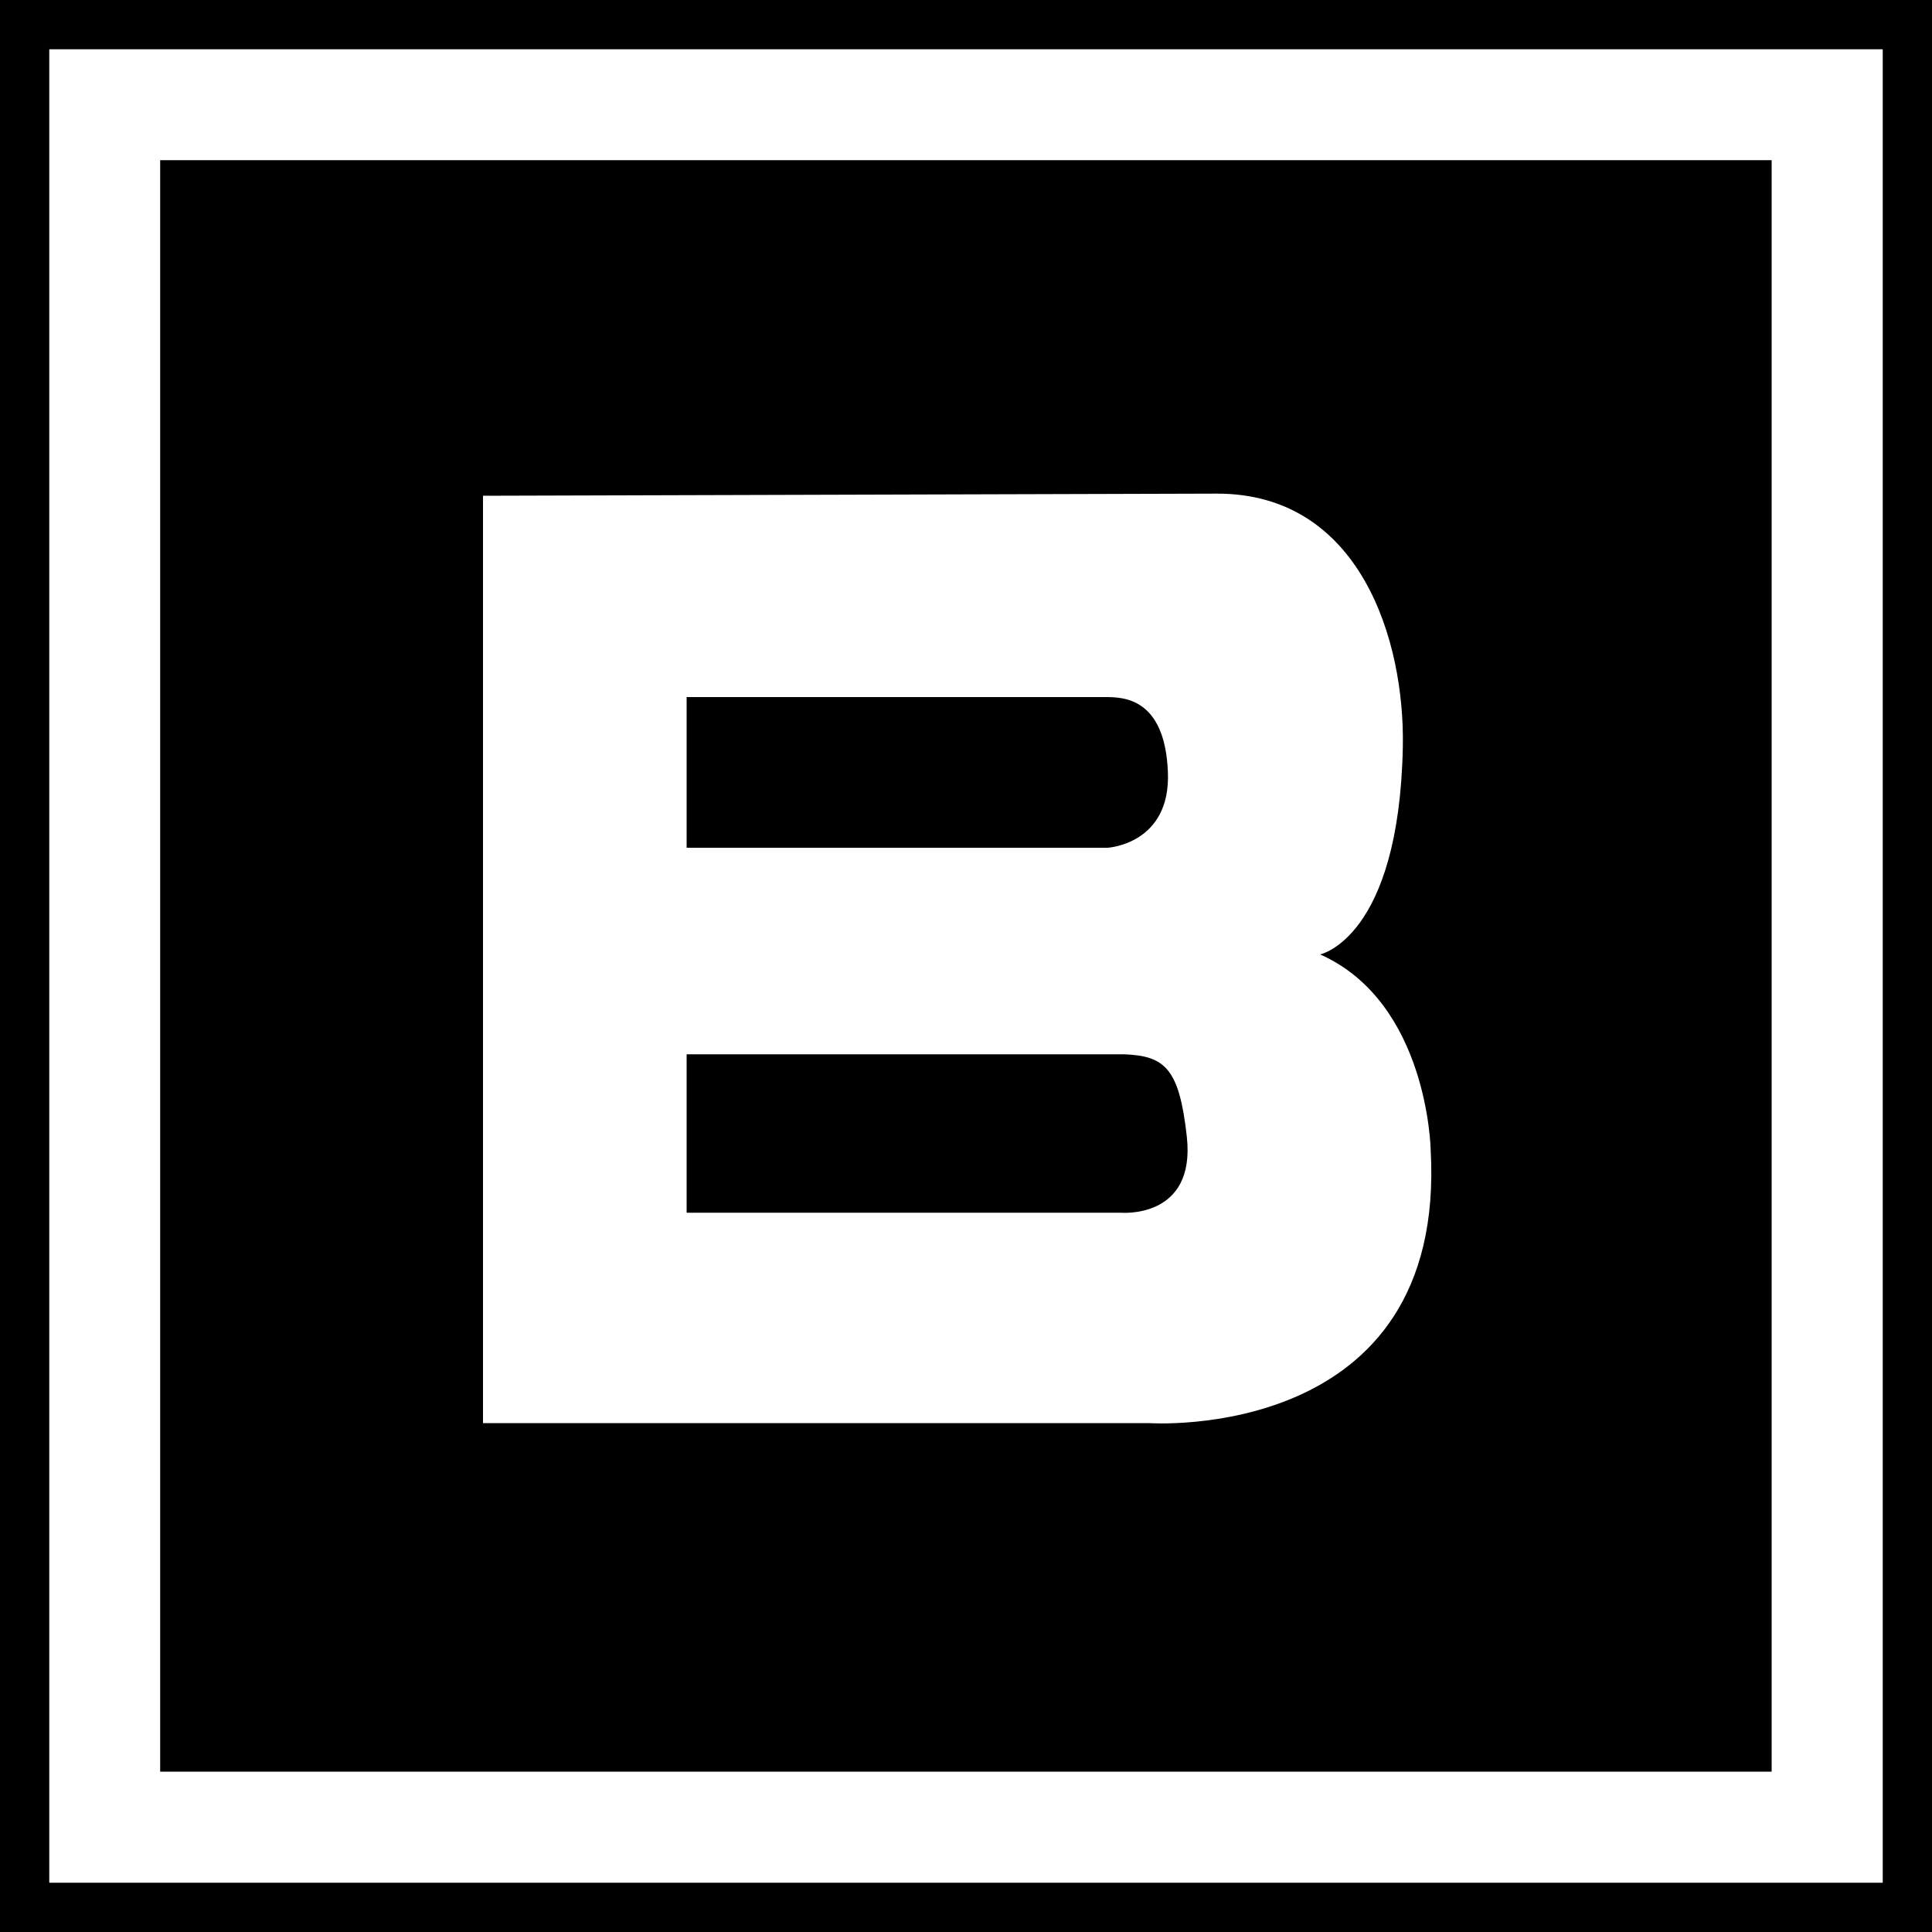
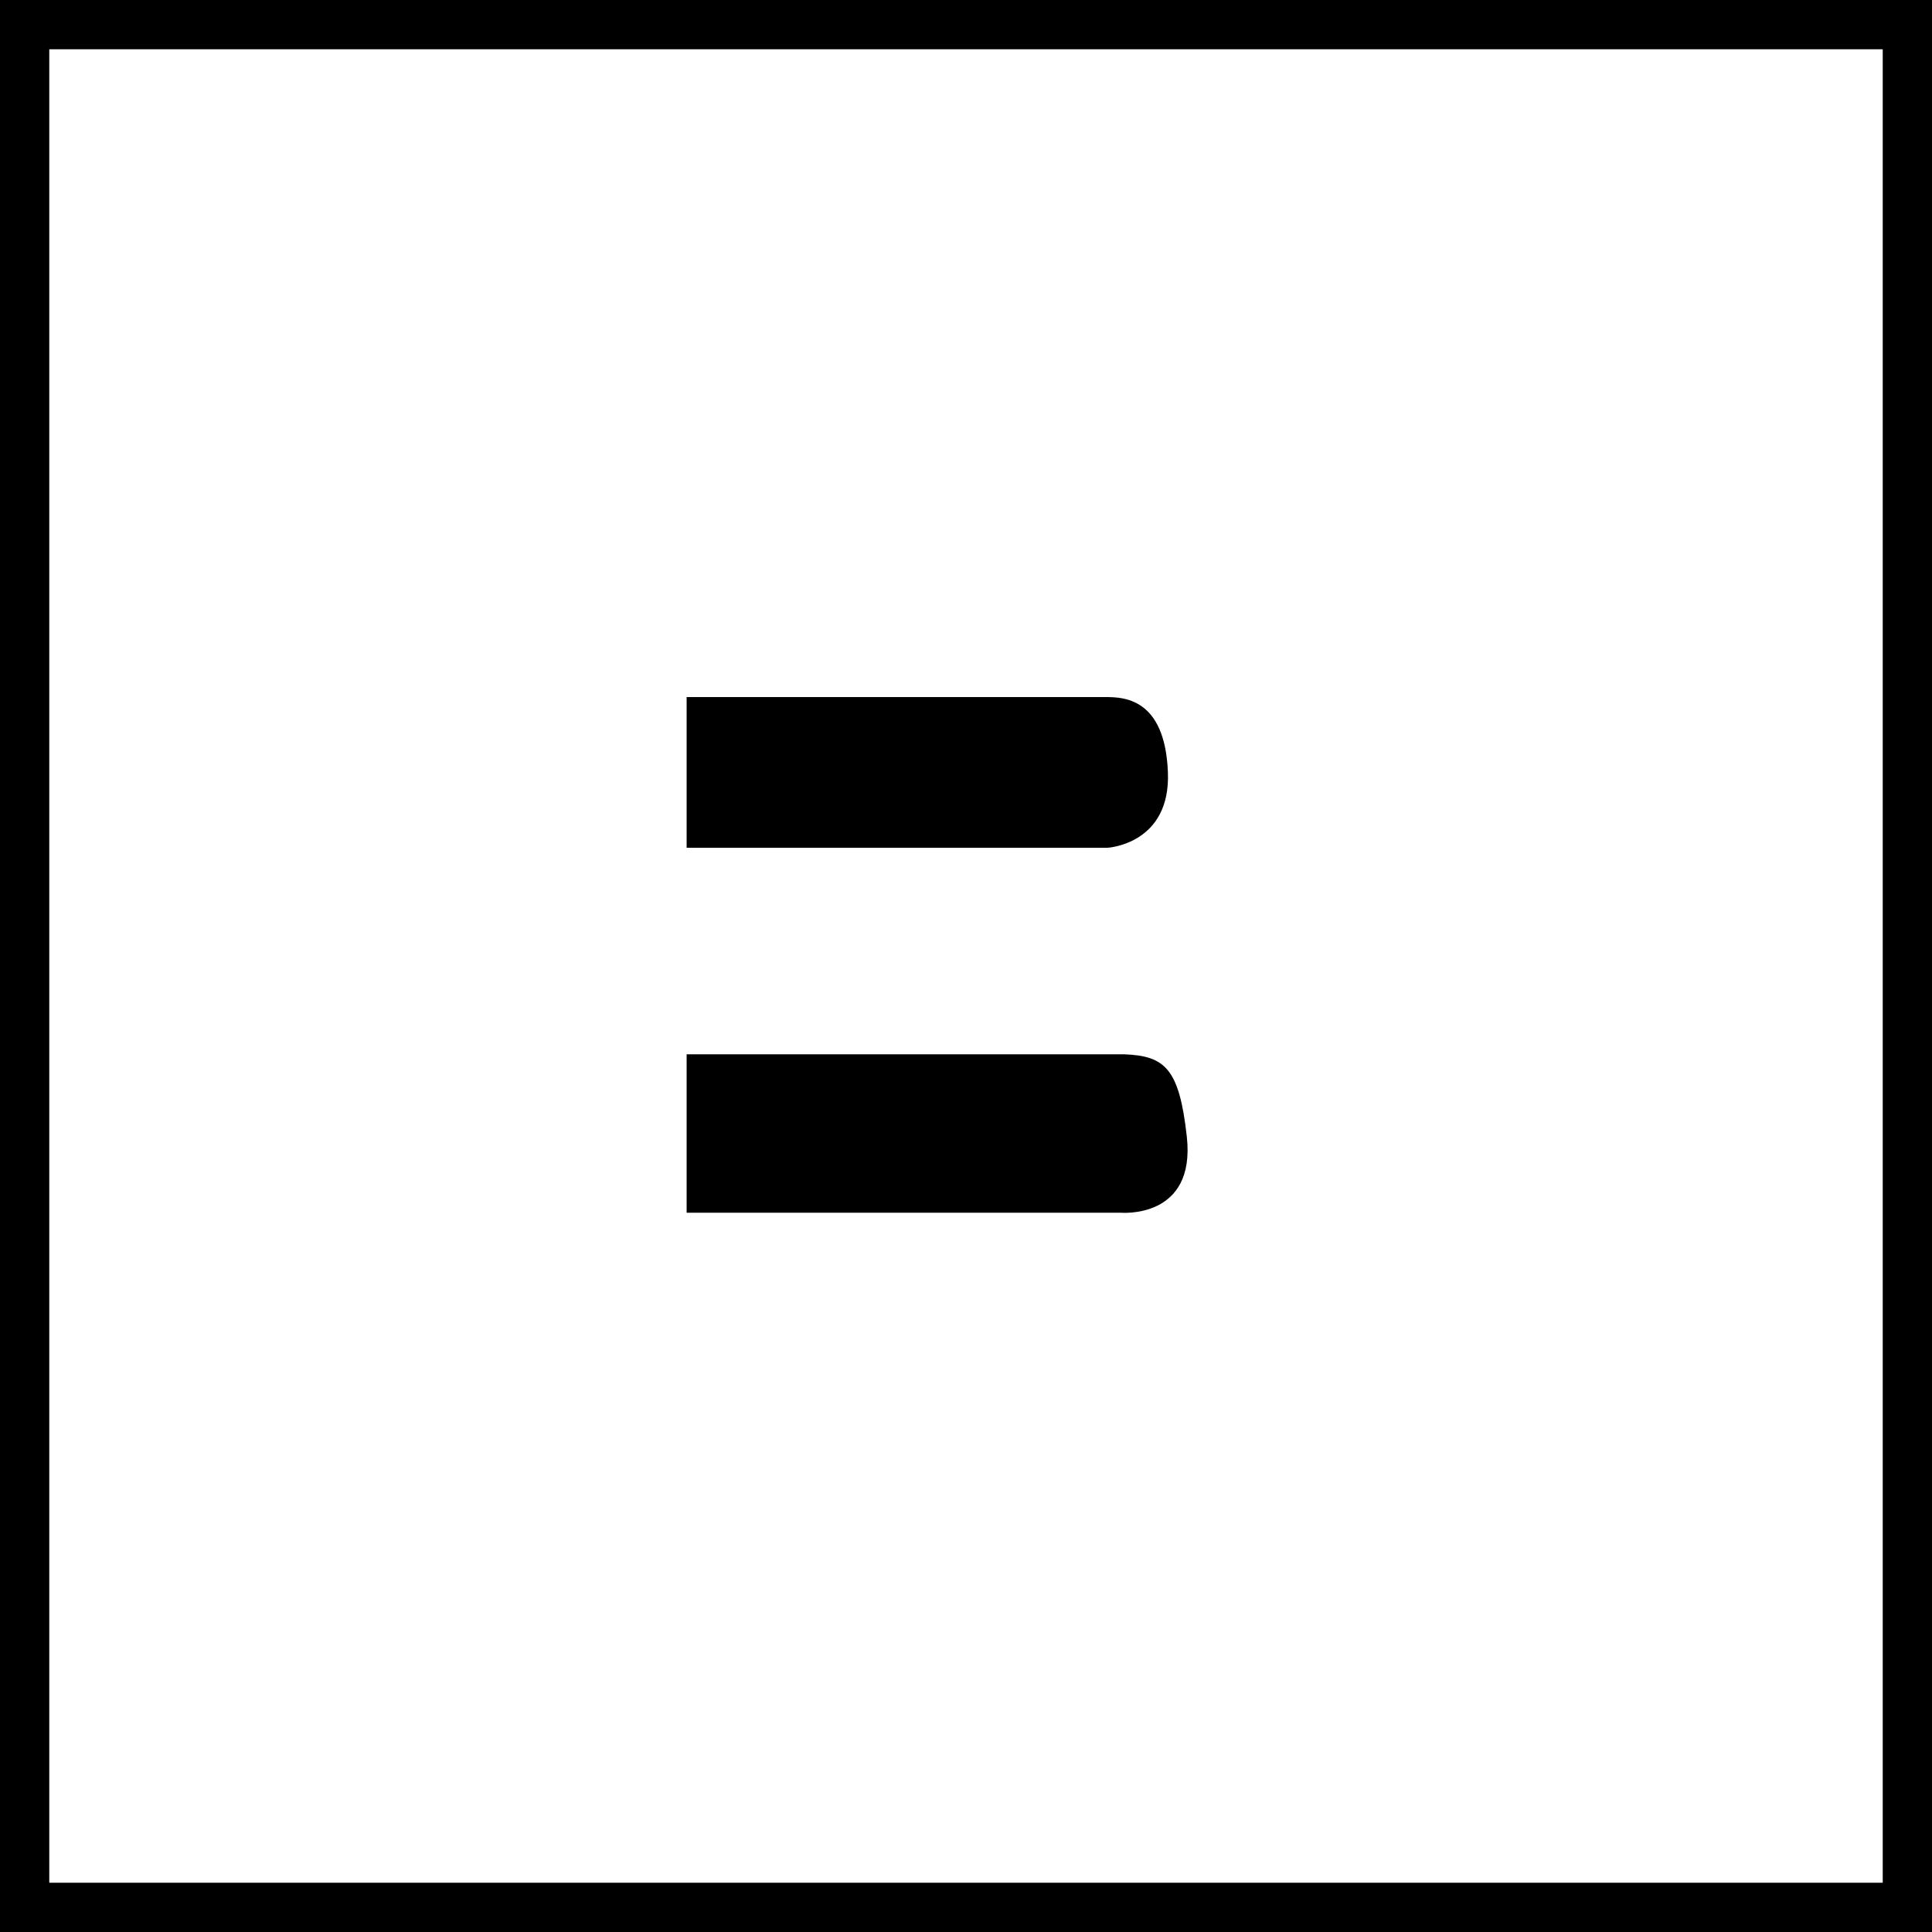
<svg xmlns="http://www.w3.org/2000/svg" xmlns:ns1="http://www.bohemiancoding.com/sketch/ns" version="1.1" id="Layer_1" x="0px" y="0px" viewBox="200 -200 1000 1000" style="enable-background:new 200 -200 1000 1000;" xml:space="preserve">
  <g id="bayleys-b" stroke="none" stroke-width="1" fill="none" fill-rule="evenodd" ns1:type="MSPage">
    <path fill="#000000" d="M1200,800H200V-200h1000V800z M1174.5-174.5h-949v949h949V-174.5z" />
    <path fill="#000000" d="M804.5,199.5c-1.6-38.6-23.4-38.7-32.5-38.7H555.4v78h217.9C773.3,238.8,806.1,237,804.5,199.5z" />
    <path fill="#000000" d="M781.8,345.7H555.4v82h224.7c0,0,38.9,3.5,34.2-39.3C810.4,353,803,346.5,781.8,345.7z" />
-     <path fill="#000000" d="M282.9-117.1V717H1117v-834.1L282.9-117.1L282.9-117.1z M794.8,536.6H450v-480l380-1.1   c74.1,0,97.2,76,96.1,131.2c-2,98.9-42.8,107.3-42.8,107.3c55.9,24.9,57.2,101,57.2,101C949.1,547.3,794.8,536.6,794.8,536.6z" />
  </g>
</svg>